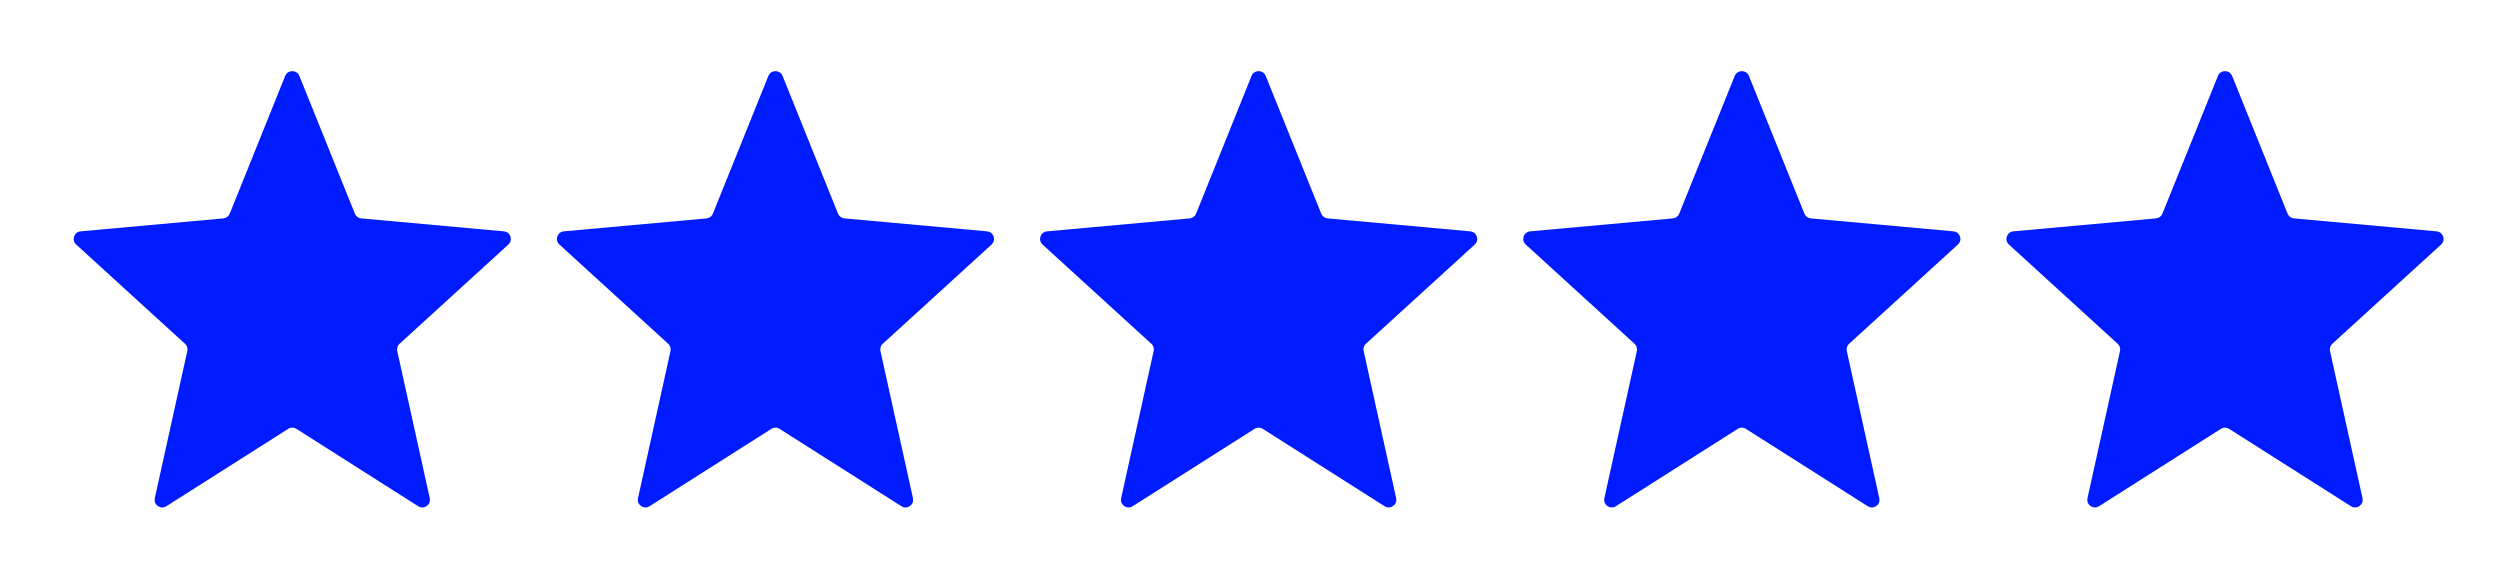
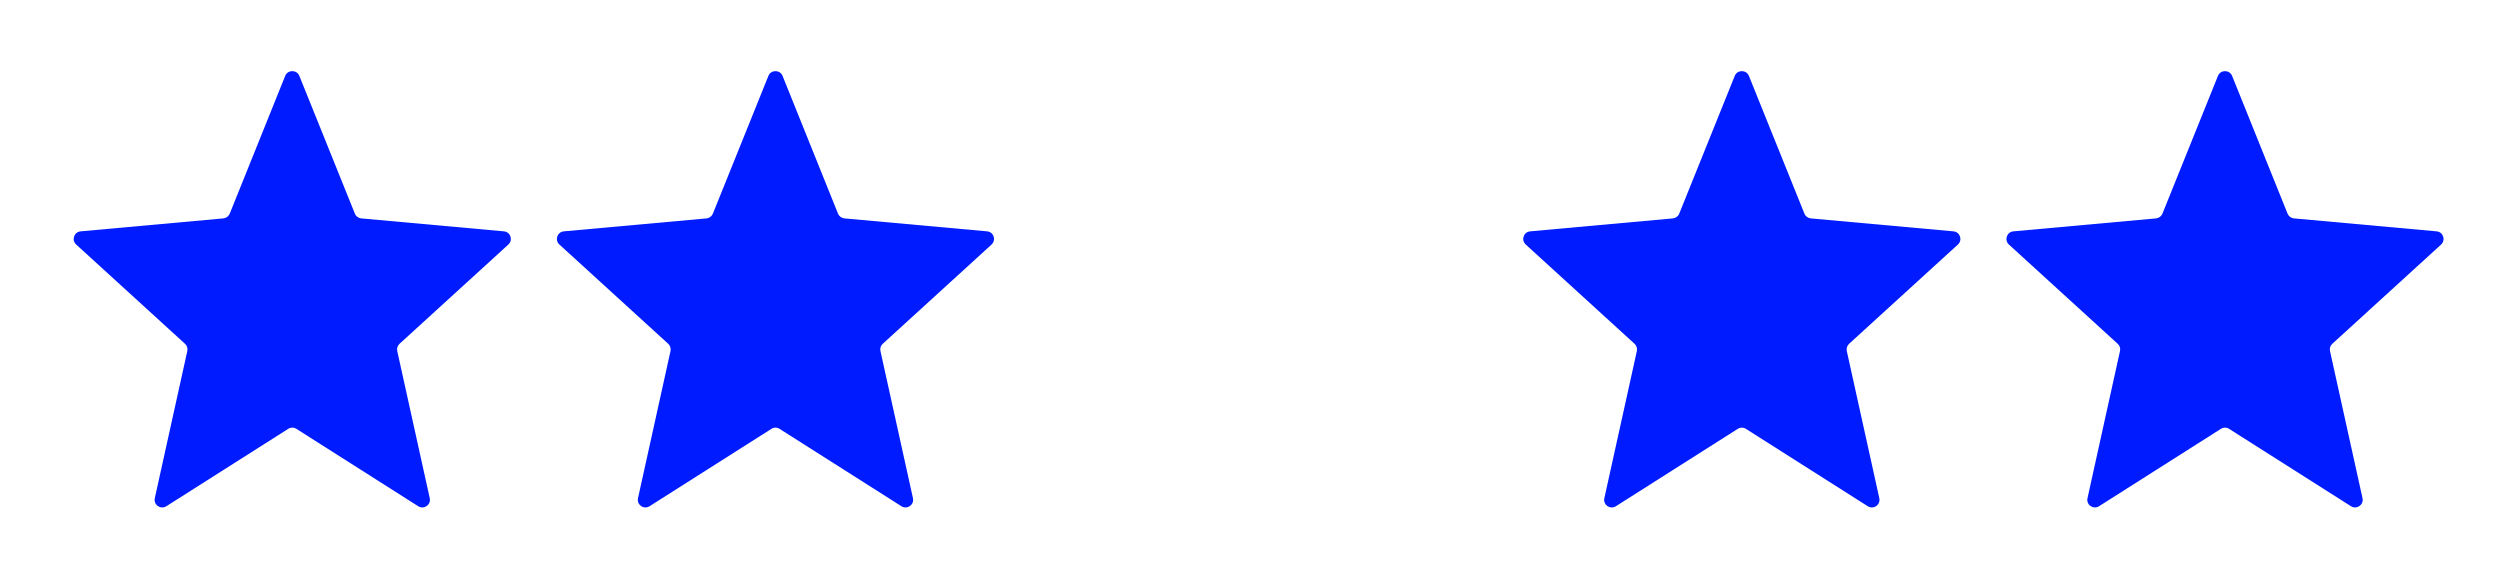
<svg xmlns="http://www.w3.org/2000/svg" fill="none" viewBox="0 0 39 9" height="9" width="39">
  <path fill="#001BFF" d="M4.496 6.69C4.535 6.665 4.585 6.665 4.624 6.69L6.524 7.897C6.614 7.954 6.727 7.875 6.704 7.771L6.197 5.476C6.188 5.435 6.202 5.391 6.233 5.363L7.93 3.815C8.007 3.745 7.964 3.618 7.861 3.609L5.635 3.407C5.591 3.403 5.552 3.374 5.536 3.333L4.67 1.184C4.63 1.085 4.489 1.085 4.449 1.184L3.584 3.333C3.567 3.374 3.528 3.403 3.484 3.407L1.258 3.609C1.155 3.618 1.112 3.745 1.189 3.815L2.886 5.363C2.918 5.391 2.931 5.435 2.922 5.476L2.415 7.771C2.392 7.875 2.506 7.954 2.595 7.897L4.496 6.69Z" />
  <path fill="#001BFF" d="M12.034 6.69C12.072 6.665 12.122 6.665 12.161 6.69L14.062 7.897C14.151 7.954 14.265 7.875 14.242 7.771L13.735 5.476C13.726 5.435 13.739 5.391 13.771 5.363L15.468 3.815C15.544 3.745 15.502 3.618 15.399 3.609L13.173 3.407C13.129 3.403 13.09 3.374 13.073 3.333L12.208 1.184C12.168 1.085 12.027 1.085 11.987 1.184L11.121 3.333C11.104 3.374 11.066 3.403 11.022 3.407L8.796 3.609C8.693 3.618 8.65 3.745 8.727 3.815L10.424 5.363C10.455 5.391 10.469 5.435 10.46 5.476L9.953 7.771C9.93 7.875 10.043 7.954 10.133 7.897L12.034 6.69Z" />
-   <path fill="#001BFF" d="M19.571 6.69C19.61 6.665 19.66 6.665 19.699 6.69L21.6 7.897C21.689 7.954 21.802 7.875 21.78 7.771L21.273 5.476C21.263 5.435 21.277 5.391 21.308 5.363L23.006 3.815C23.082 3.745 23.039 3.618 22.936 3.609L20.711 3.407C20.666 3.403 20.628 3.374 20.611 3.333L19.745 1.184C19.705 1.085 19.564 1.085 19.524 1.184L18.659 3.333C18.642 3.374 18.604 3.403 18.559 3.407L16.334 3.609C16.23 3.618 16.188 3.745 16.264 3.815L17.961 5.363C17.993 5.391 18.006 5.435 17.997 5.476L17.49 7.771C17.467 7.875 17.581 7.954 17.67 7.897L19.571 6.69Z" />
  <path fill="#001BFF" d="M27.109 6.69C27.148 6.665 27.197 6.665 27.236 6.69L29.137 7.897C29.227 7.954 29.34 7.875 29.317 7.771L28.81 5.476C28.801 5.435 28.815 5.391 28.846 5.363L30.543 3.815C30.62 3.745 30.577 3.618 30.474 3.609L28.248 3.407C28.204 3.403 28.165 3.374 28.149 3.333L27.283 1.184C27.243 1.085 27.102 1.085 27.062 1.184L26.196 3.333C26.18 3.374 26.141 3.403 26.097 3.407L23.871 3.609C23.768 3.618 23.725 3.745 23.802 3.815L25.499 5.363C25.53 5.391 25.544 5.435 25.535 5.476L25.028 7.771C25.005 7.875 25.118 7.954 25.208 7.897L27.109 6.69Z" />
  <path fill="#001BFF" d="M34.646 6.69C34.685 6.665 34.735 6.665 34.774 6.69L36.675 7.897C36.764 7.954 36.878 7.875 36.855 7.771L36.348 5.476C36.339 5.435 36.352 5.391 36.384 5.363L38.081 3.815C38.157 3.745 38.114 3.618 38.011 3.609L35.786 3.407C35.741 3.403 35.703 3.374 35.686 3.333L34.821 1.184C34.78 1.085 34.64 1.085 34.6 1.184L33.734 3.333C33.717 3.374 33.679 3.403 33.634 3.407L31.409 3.609C31.306 3.618 31.263 3.745 31.339 3.815L33.036 5.363C33.068 5.391 33.082 5.435 33.072 5.476L32.565 7.771C32.542 7.875 32.656 7.954 32.745 7.897L34.646 6.69Z" />
</svg>